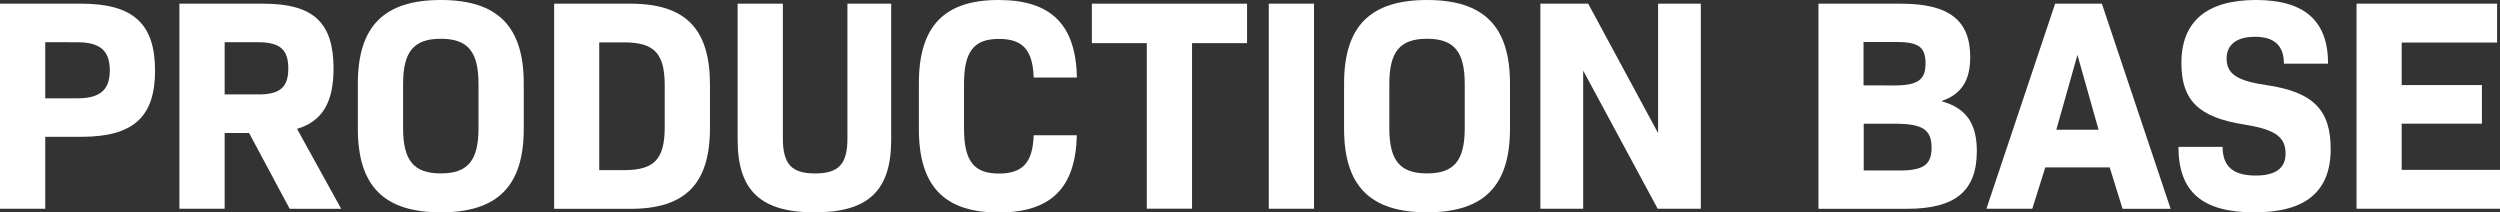
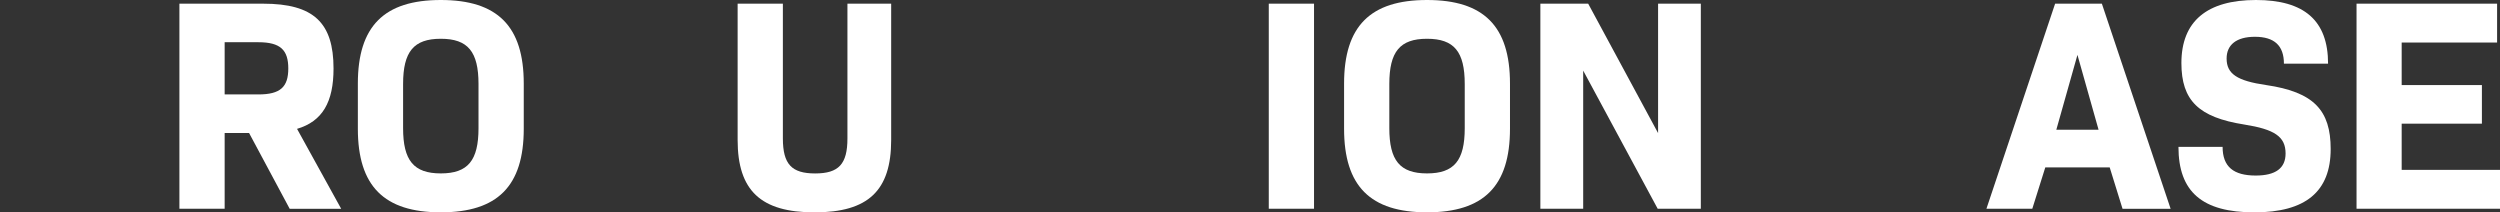
<svg xmlns="http://www.w3.org/2000/svg" viewBox="0 0 679.61 57.73">
  <rect x="0" y="0" width="679.61" height="57.73" fill="#333333" stroke="none" />
  <defs>
    <style>.cls-1{fill:#fff;}</style>
  </defs>
  <g id="レイヤー_2" data-name="レイヤー 2">
    <g id="s文字_装飾" data-name="s文字、装飾">
-       <path class="cls-1" d="M42.15,19.19c0,12.71-6,18-20.09,18H12.3V56.74H0V1H22.06C36.16,1,42.15,6.4,42.15,19.19Zm-12.3-.08c0-5.33-2.63-7.63-8.86-7.63H12.3V26.73H21C27.22,26.73,29.85,24.44,29.85,19.11Z" />
      <path class="cls-1" d="M67.71,36.16H61.07V56.74H48.77V1H71.56c13.7,0,19.11,5.17,19.11,17.63,0,9.11-3,14.35-9.92,16.4l12,21.73h-14ZM61.07,25.67h9.18c6,0,8.12-2.05,8.12-7.06s-2.13-7.13-8.12-7.13H61.07Z" />
      <path class="cls-1" d="M97.28,35V22.71C97.28,7.13,104.42,0,119.83,0s22.55,7.13,22.55,22.71V35c0,15.58-7.13,22.72-22.55,22.72S97.28,50.59,97.28,35Zm32.8-.16v-12c0-8.78-2.87-12.3-10.25-12.3s-10.25,3.52-10.25,12.3v12c0,8.77,2.87,12.3,10.25,12.3S130.08,43.62,130.08,34.85Z" />
-       <path class="cls-1" d="M193,23V34.77c0,15.17-6.65,22-21.65,22H150.64V1h20.75C186.39,1,193,7.87,193,23Zm-12.3.25c0-8.7-2.79-11.73-11.07-11.73h-6.73V46.25h6.73c8.28,0,11.07-3,11.07-11.73Z" />
      <path class="cls-1" d="M200.52,38.05V1h12.3V37.64c0,7,2.38,9.51,8.78,9.51s8.77-2.54,8.77-9.51V1h11.89V38.05c0,13.77-6.23,19.68-20.83,19.68S200.52,51.82,200.52,38.05Z" />
-       <path class="cls-1" d="M249.79,35.1V22.63C249.79,7.13,256.68,0,271.44,0c14.26,0,21,6.64,21.32,21.07H281c-.25-7.38-2.87-10.49-9.43-10.49-6.89,0-9.51,3.44-9.51,12.3v12c0,8.86,2.62,12.3,9.51,12.3,6.56,0,9.18-3.12,9.43-10.41h11.73c-.33,14.35-7.06,21-21.32,21C256.68,57.73,249.79,50.59,249.79,35.1Z" />
-       <path class="cls-1" d="M339,11.73H324.05v45h-12.3v-45H296.82V1H339Z" />
      <path class="cls-1" d="M344.91,1h12.3V56.74h-12.3Z" />
      <path class="cls-1" d="M365.38,35V22.71C365.38,7.13,372.51,0,387.93,0s22.55,7.13,22.55,22.71V35c0,15.58-7.13,22.72-22.55,22.72S365.38,50.59,365.38,35Zm32.8-.16v-12c0-8.78-2.87-12.3-10.25-12.3s-10.25,3.52-10.25,12.3v12c0,8.77,2.87,12.3,10.25,12.3S398.18,43.62,398.18,34.85Z" />
      <path class="cls-1" d="M462.36,1V56.74H450.63L430.38,19.19V56.74H418.74V1h13l19,35.18V1Z" />
-       <path class="cls-1" d="M494.34,1h22.39c13.12,0,18.86,4.51,18.86,14.52,0,6.15-2.22,10-7.63,11.89v.16c6.72,1.89,9.43,6.23,9.43,13.53,0,10.83-5.9,15.66-18.94,15.66H494.34Zm20.5,22.23c6.48,0,8.61-1.48,8.61-6s-2-5.82-8-5.82h-8.86V23.21Zm1.48,23.12c6.56,0,8.77-1.56,8.77-6.23,0-4.84-2.46-6.48-9.76-6.48h-8.69V46.33Z" />
      <path class="cls-1" d="M573.51,45.51H556l-3.53,11.23H540L558.67,1h12.71l18.69,55.76H577ZM559,35.26h11.48l-5.74-20.34Z" />
      <path class="cls-1" d="M592.2,39.93h12c0,5.42,3,7.79,9,7.79,5.41,0,8.12-2,8.12-6,0-4.59-3-6.56-11.24-7.87C597.69,31.9,593,27.31,593,17.14,593,5.74,600,0,613.27,0c13.12,0,19.6,5.58,19.6,17.3h-12c0-4.84-2.55-7.3-7.88-7.3-5.08,0-7.7,2.22-7.7,5.91,0,4.18,2.87,6.07,10.74,7.21,13,1.89,17.55,6.89,17.55,17.39,0,11.56-6.81,17.22-20.75,17.22C598.67,57.73,592.2,52.15,592.2,39.93Z" />
      <path class="cls-1" d="M679.61,46.17V56.74h-39V1h38.21V11.56H652.88V23.12h21.81v10.5H652.88V46.17Z" />
    </g>
  </g>
</svg>